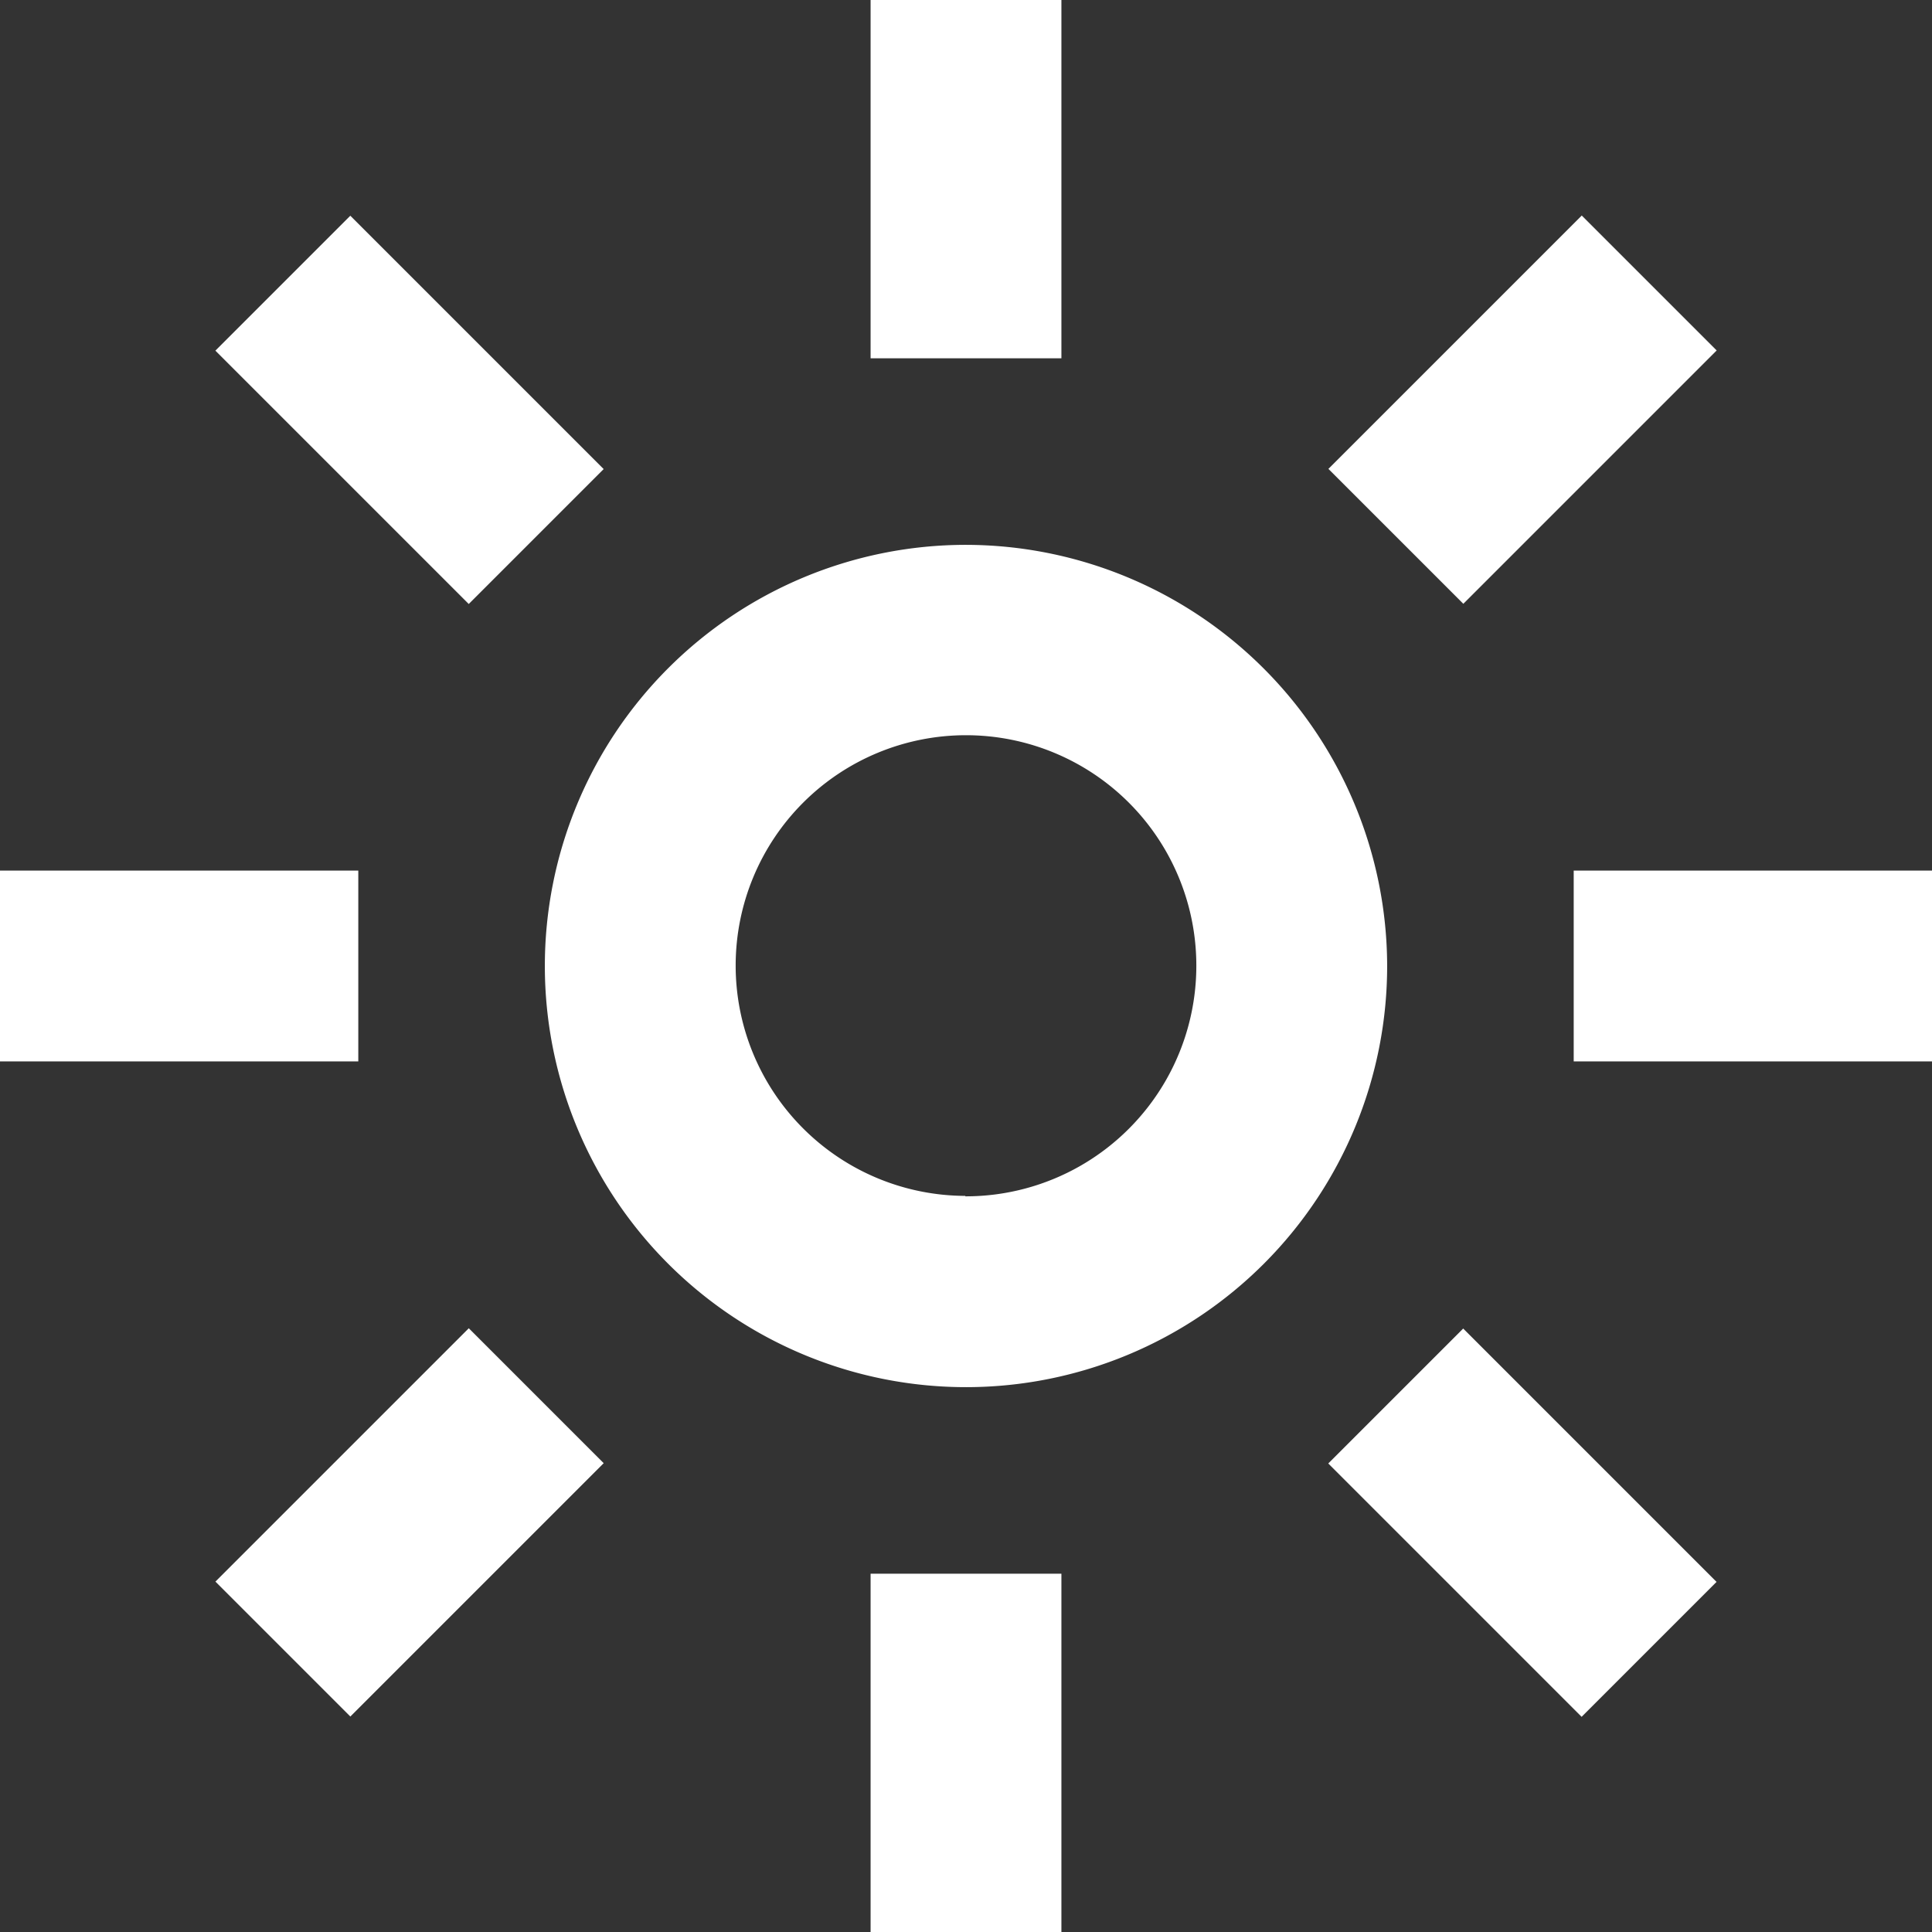
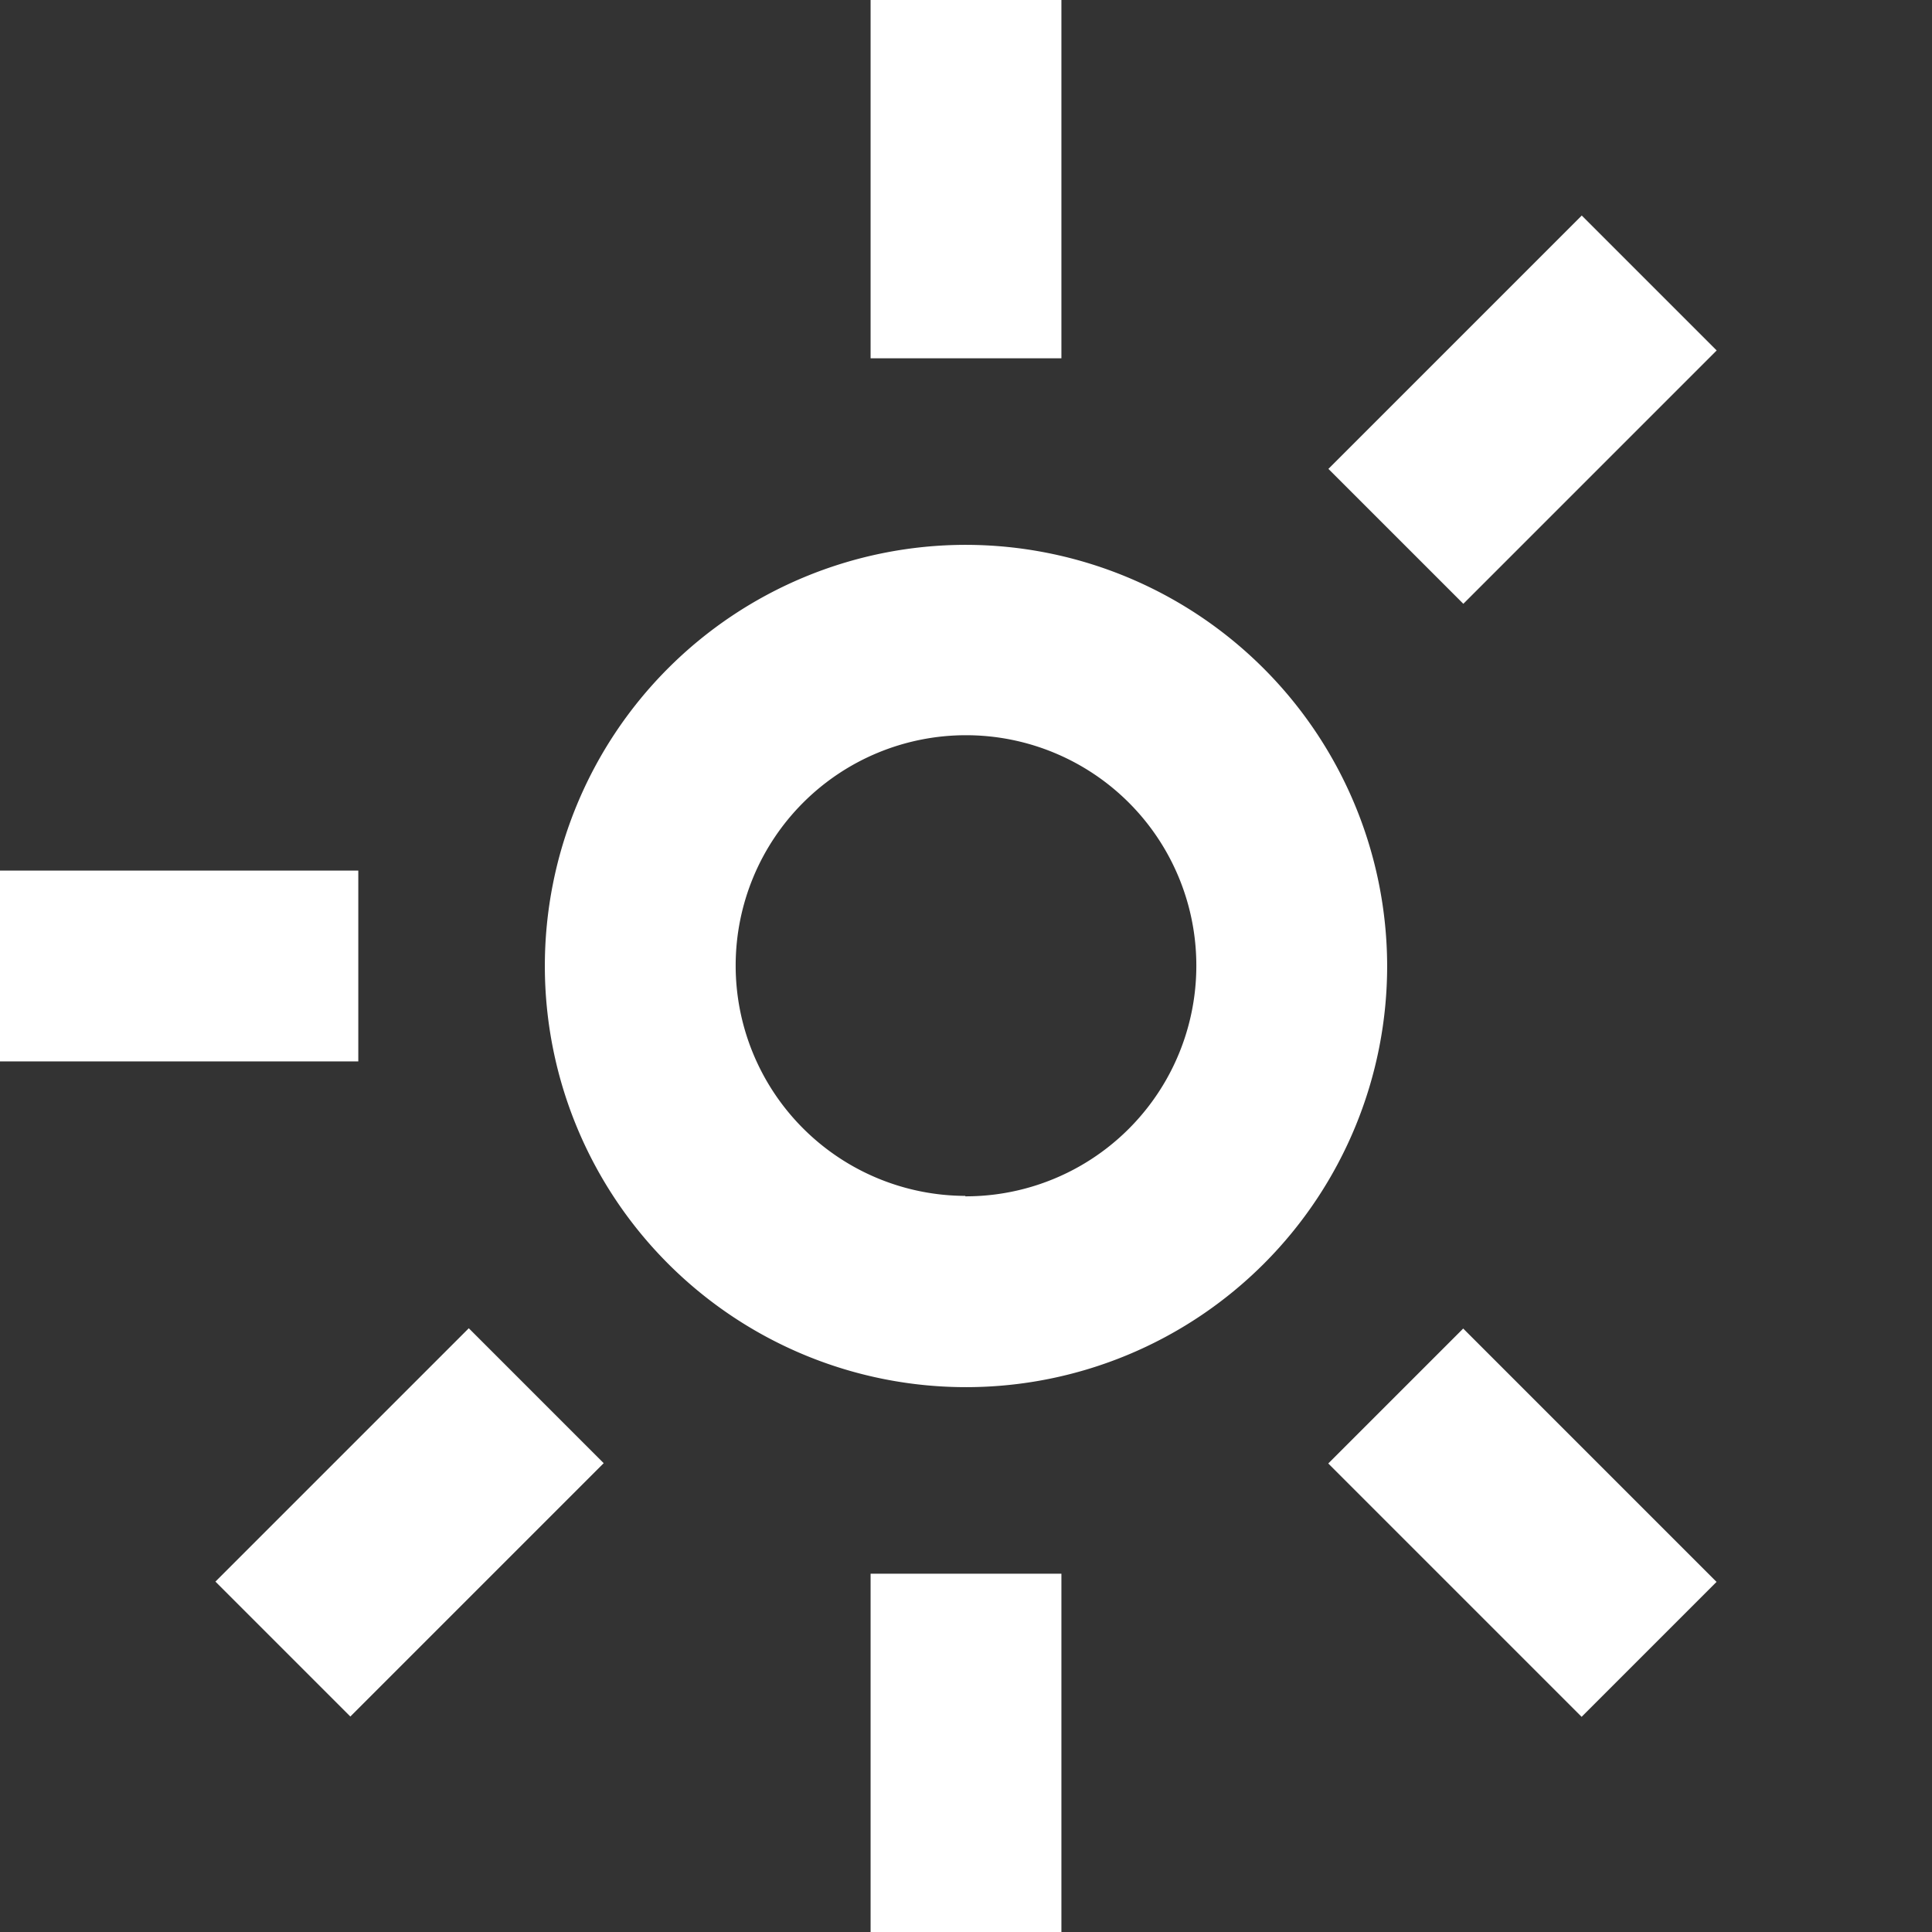
<svg xmlns="http://www.w3.org/2000/svg" viewBox="0 0 86.06 86.06">
  <rect x="0" y="0" width="86.06" height="86.06" fill="#333333" stroke="none" />
  <defs>
    <style>.cls-1{fill:#fff;}</style>
  </defs>
  <title>sun</title>
  <g id="图层_2" data-name="图层 2">
    <g id="图层_1-2" data-name="图层 1">
      <path class="cls-1" d="M43,24.27A18.76,18.76,0,1,0,61.79,43,18.79,18.79,0,0,0,43,24.27Zm0,29A10.26,10.26,0,1,1,53.29,43,10.27,10.27,0,0,1,43,53.29Z" />
      <rect class="cls-1" x="38.78" width="8.5" height="15.96" />
      <rect class="cls-1" x="38.78" y="70.1" width="8.5" height="15.96" />
-       <rect class="cls-1" x="70.1" y="38.78" width="15.96" height="8.5" />
      <rect class="cls-1" y="38.78" width="15.96" height="8.5" />
      <rect class="cls-1" x="59.84" y="14" width="15.96" height="8.5" transform="translate(6.96 53.3) rotate(-45)" />
      <rect class="cls-1" x="10.27" y="63.56" width="15.96" height="8.5" transform="translate(-42.61 32.77) rotate(-45)" />
      <rect class="cls-1" x="63.56" y="59.84" width="8.5" height="15.96" transform="translate(-28.09 67.82) rotate(-45)" />
-       <rect class="cls-1" x="13.99" y="10.27" width="8.5" height="15.96" transform="translate(-7.56 18.25) rotate(-45)" />
    </g>
  </g>
</svg>